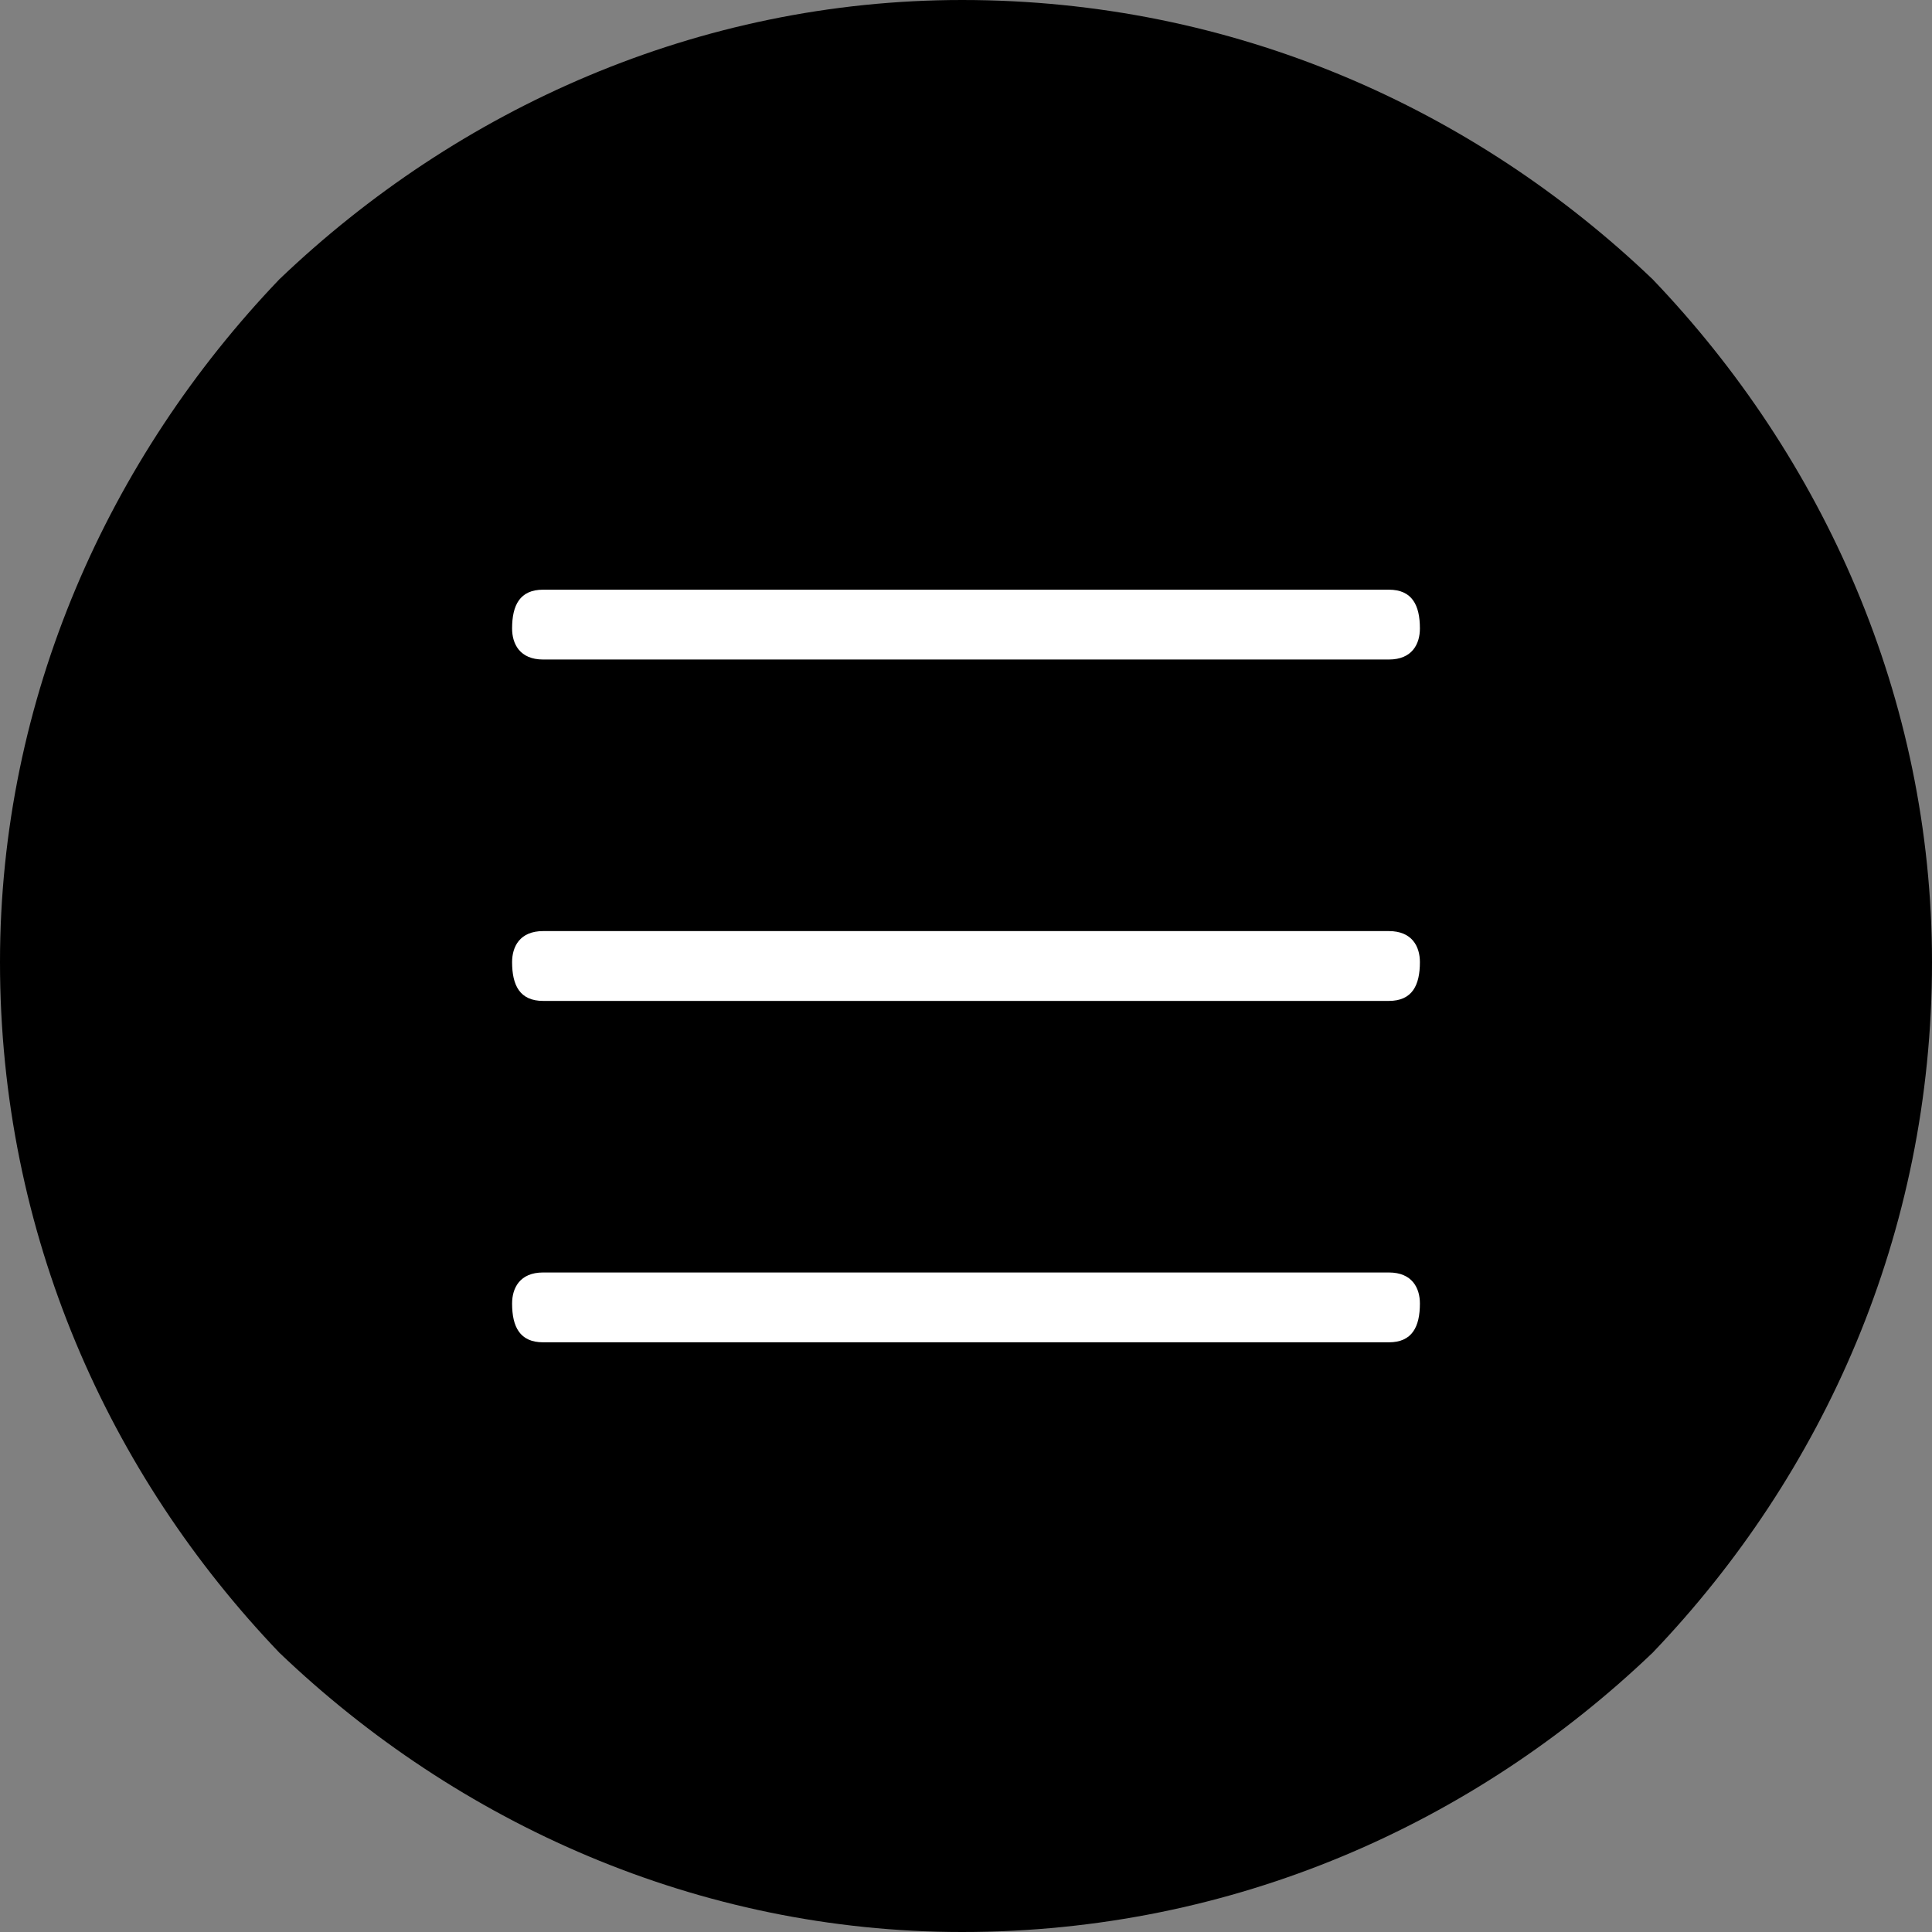
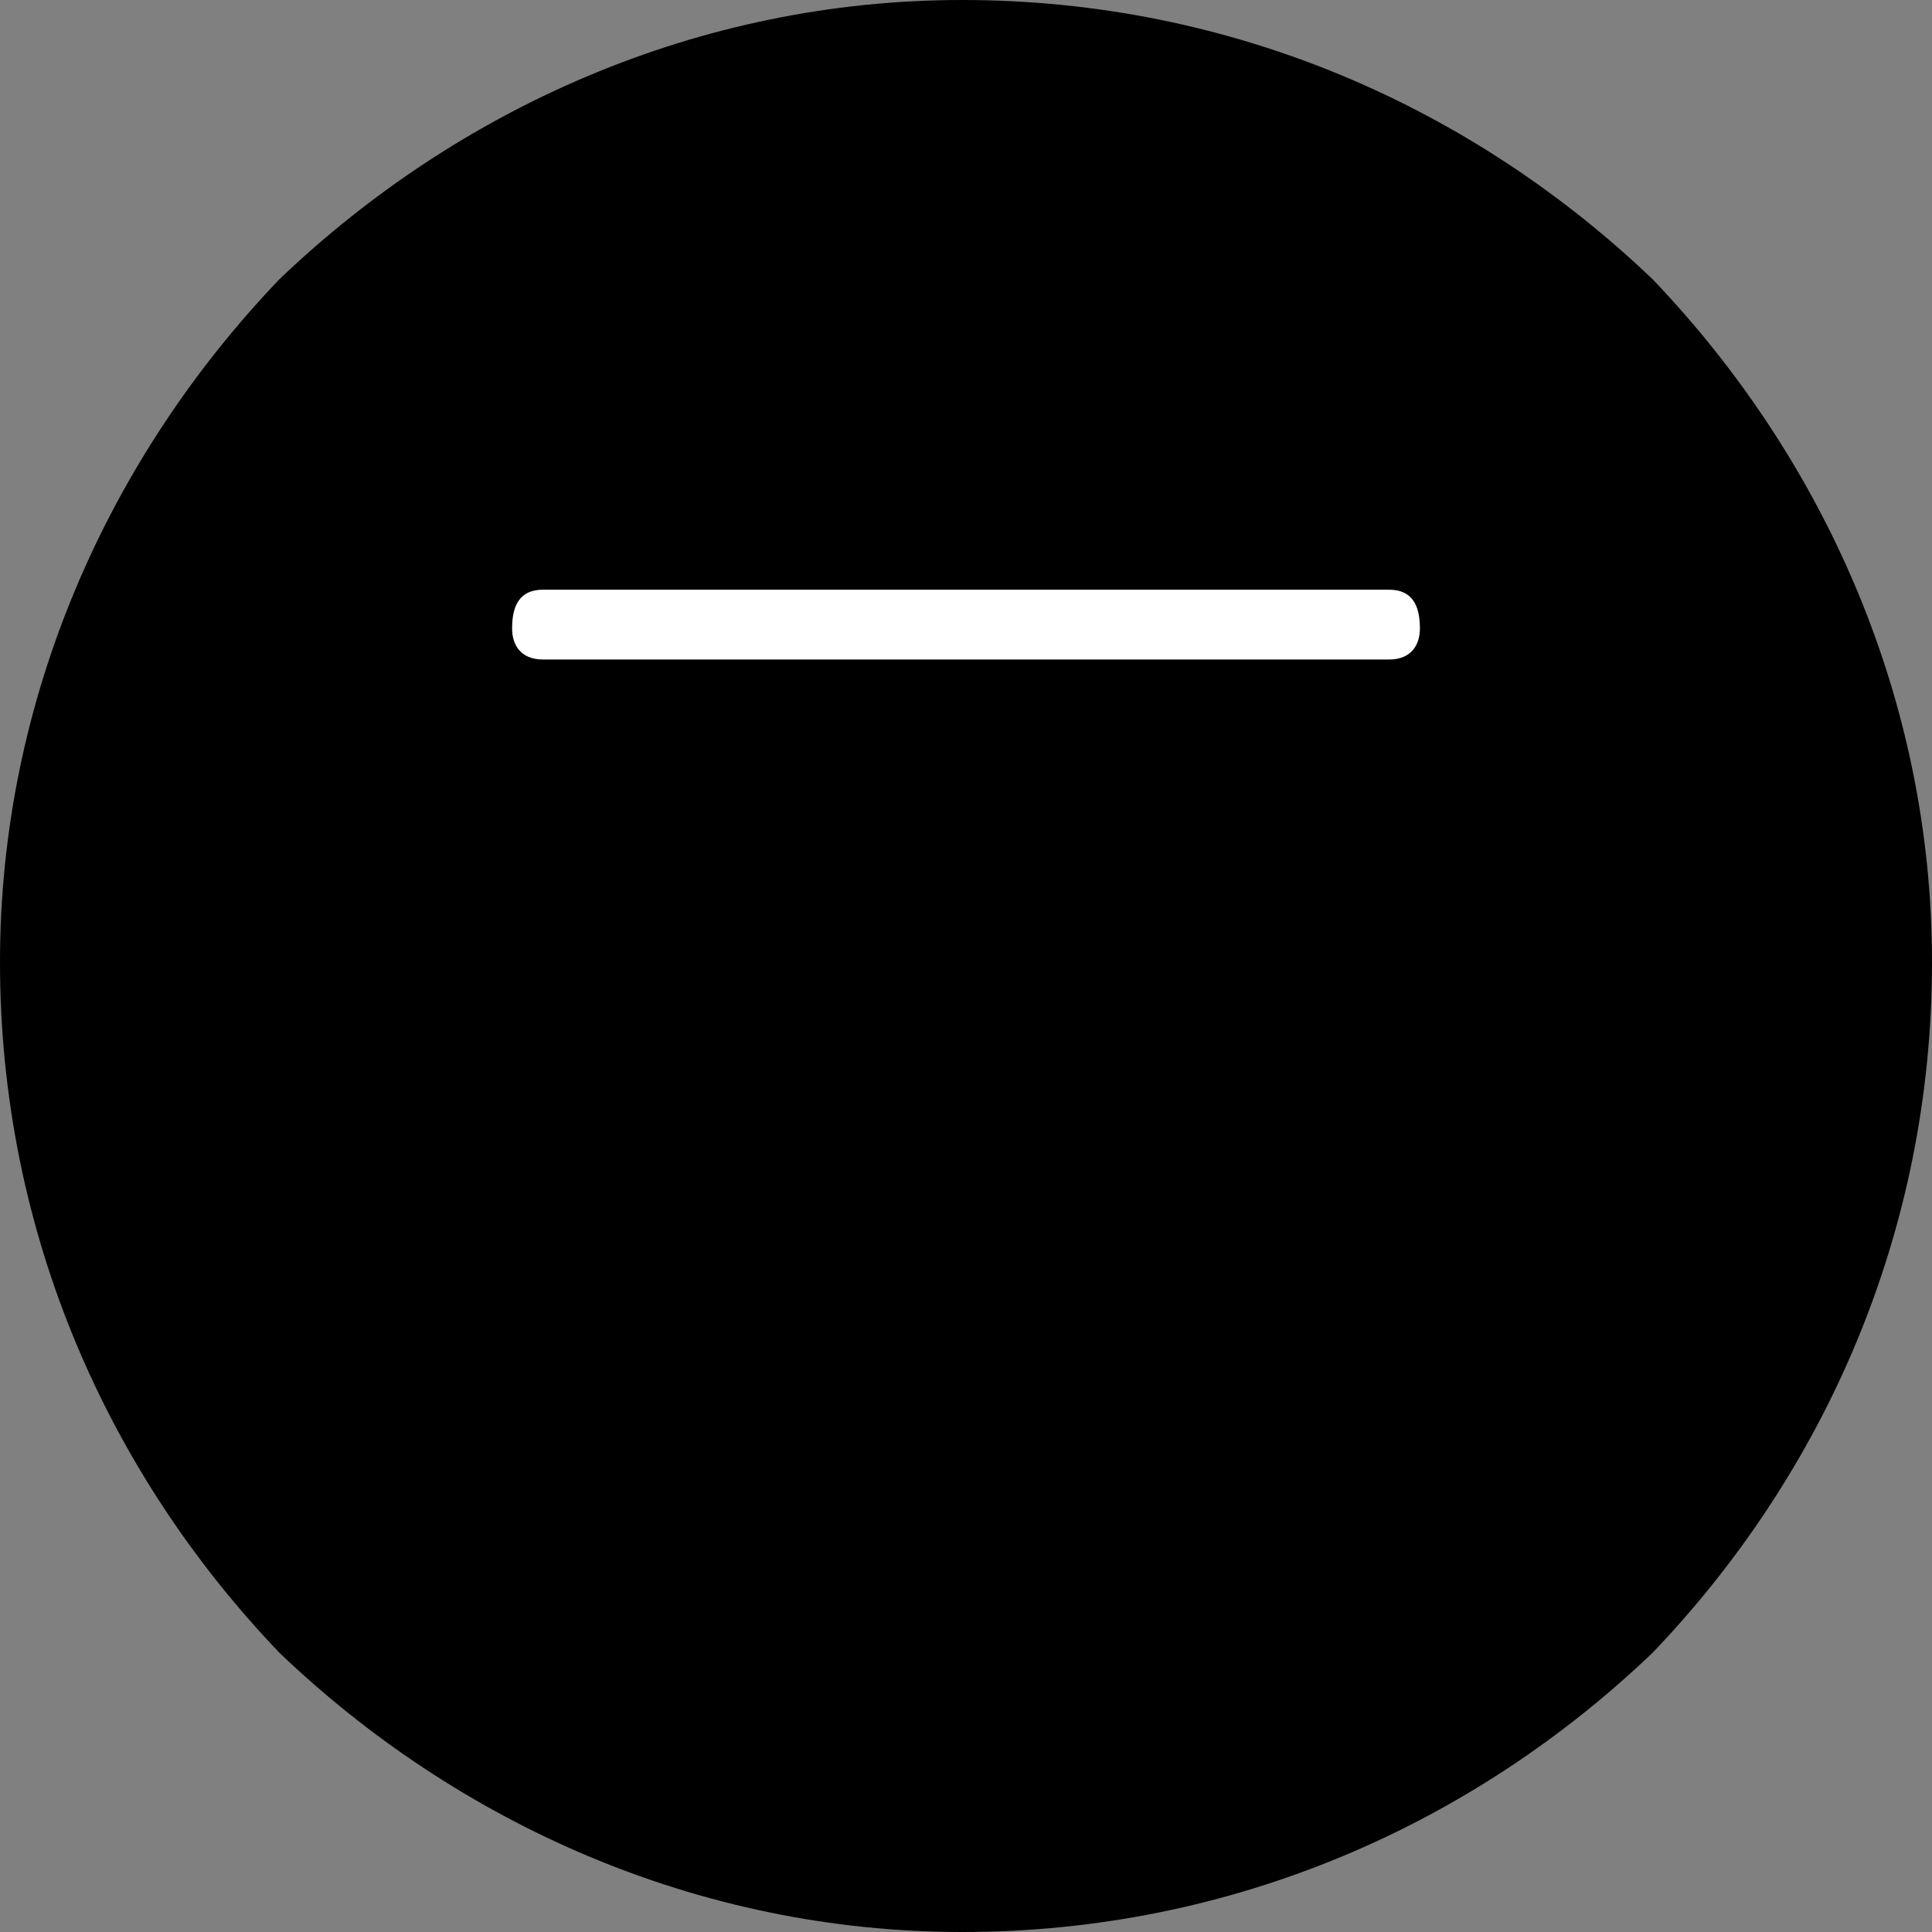
<svg xmlns="http://www.w3.org/2000/svg" xml:space="preserve" width="185px" height="185px" version="1.1" style="shape-rendering:geometricPrecision; text-rendering:geometricPrecision; image-rendering:optimizeQuality; fill-rule:evenodd; clip-rule:evenodd" viewBox="0 0 2.49 2.49">
  <rect x="0" y="0" width="2.49" height="2.49" fill="#808080" stroke="none" />
  <defs>
    <style type="text/css"> .fil0 {fill:black} .fil1 {fill:white;fill-rule:nonzero} </style>
  </defs>
  <g id="Слой_x0020_1">
    <path class="fil0" d="M1.24 0c0.35,0 0.66,0.14 0.89,0.36 0.22,0.23 0.36,0.54 0.36,0.88 0,0.35 -0.14,0.66 -0.36,0.89 -0.23,0.22 -0.54,0.36 -0.89,0.36 -0.34,0 -0.65,-0.14 -0.88,-0.36 -0.22,-0.23 -0.36,-0.54 -0.36,-0.89 0,-0.34 0.14,-0.65 0.36,-0.88 0.23,-0.22 0.54,-0.36 0.88,-0.36z" />
    <g id="_1798859464416">
-       <path class="fil1" d="M1.79 0.76c0.03,0 0.04,0.02 0.04,0.05 0,0.02 -0.01,0.04 -0.04,0.04l-1.09 0c-0.03,0 -0.04,-0.02 -0.04,-0.04 0,-0.03 0.01,-0.05 0.04,-0.05l1.09 0z" />
-       <path class="fil1" d="M1.79 1.2c0.03,0 0.04,0.02 0.04,0.04 0,0.03 -0.01,0.05 -0.04,0.05l-1.09 0c-0.03,0 -0.04,-0.02 -0.04,-0.05 0,-0.02 0.01,-0.04 0.04,-0.04l1.09 0z" />
-       <path class="fil1" d="M1.79 1.64c0.03,0 0.04,0.02 0.04,0.04 0,0.03 -0.01,0.05 -0.04,0.05l-1.09 0c-0.03,0 -0.04,-0.02 -0.04,-0.05 0,-0.02 0.01,-0.04 0.04,-0.04l1.09 0z" />
+       <path class="fil1" d="M1.79 0.76c0.03,0 0.04,0.02 0.04,0.05 0,0.02 -0.01,0.04 -0.04,0.04l-1.09 0c-0.03,0 -0.04,-0.02 -0.04,-0.04 0,-0.03 0.01,-0.05 0.04,-0.05z" />
    </g>
  </g>
</svg>